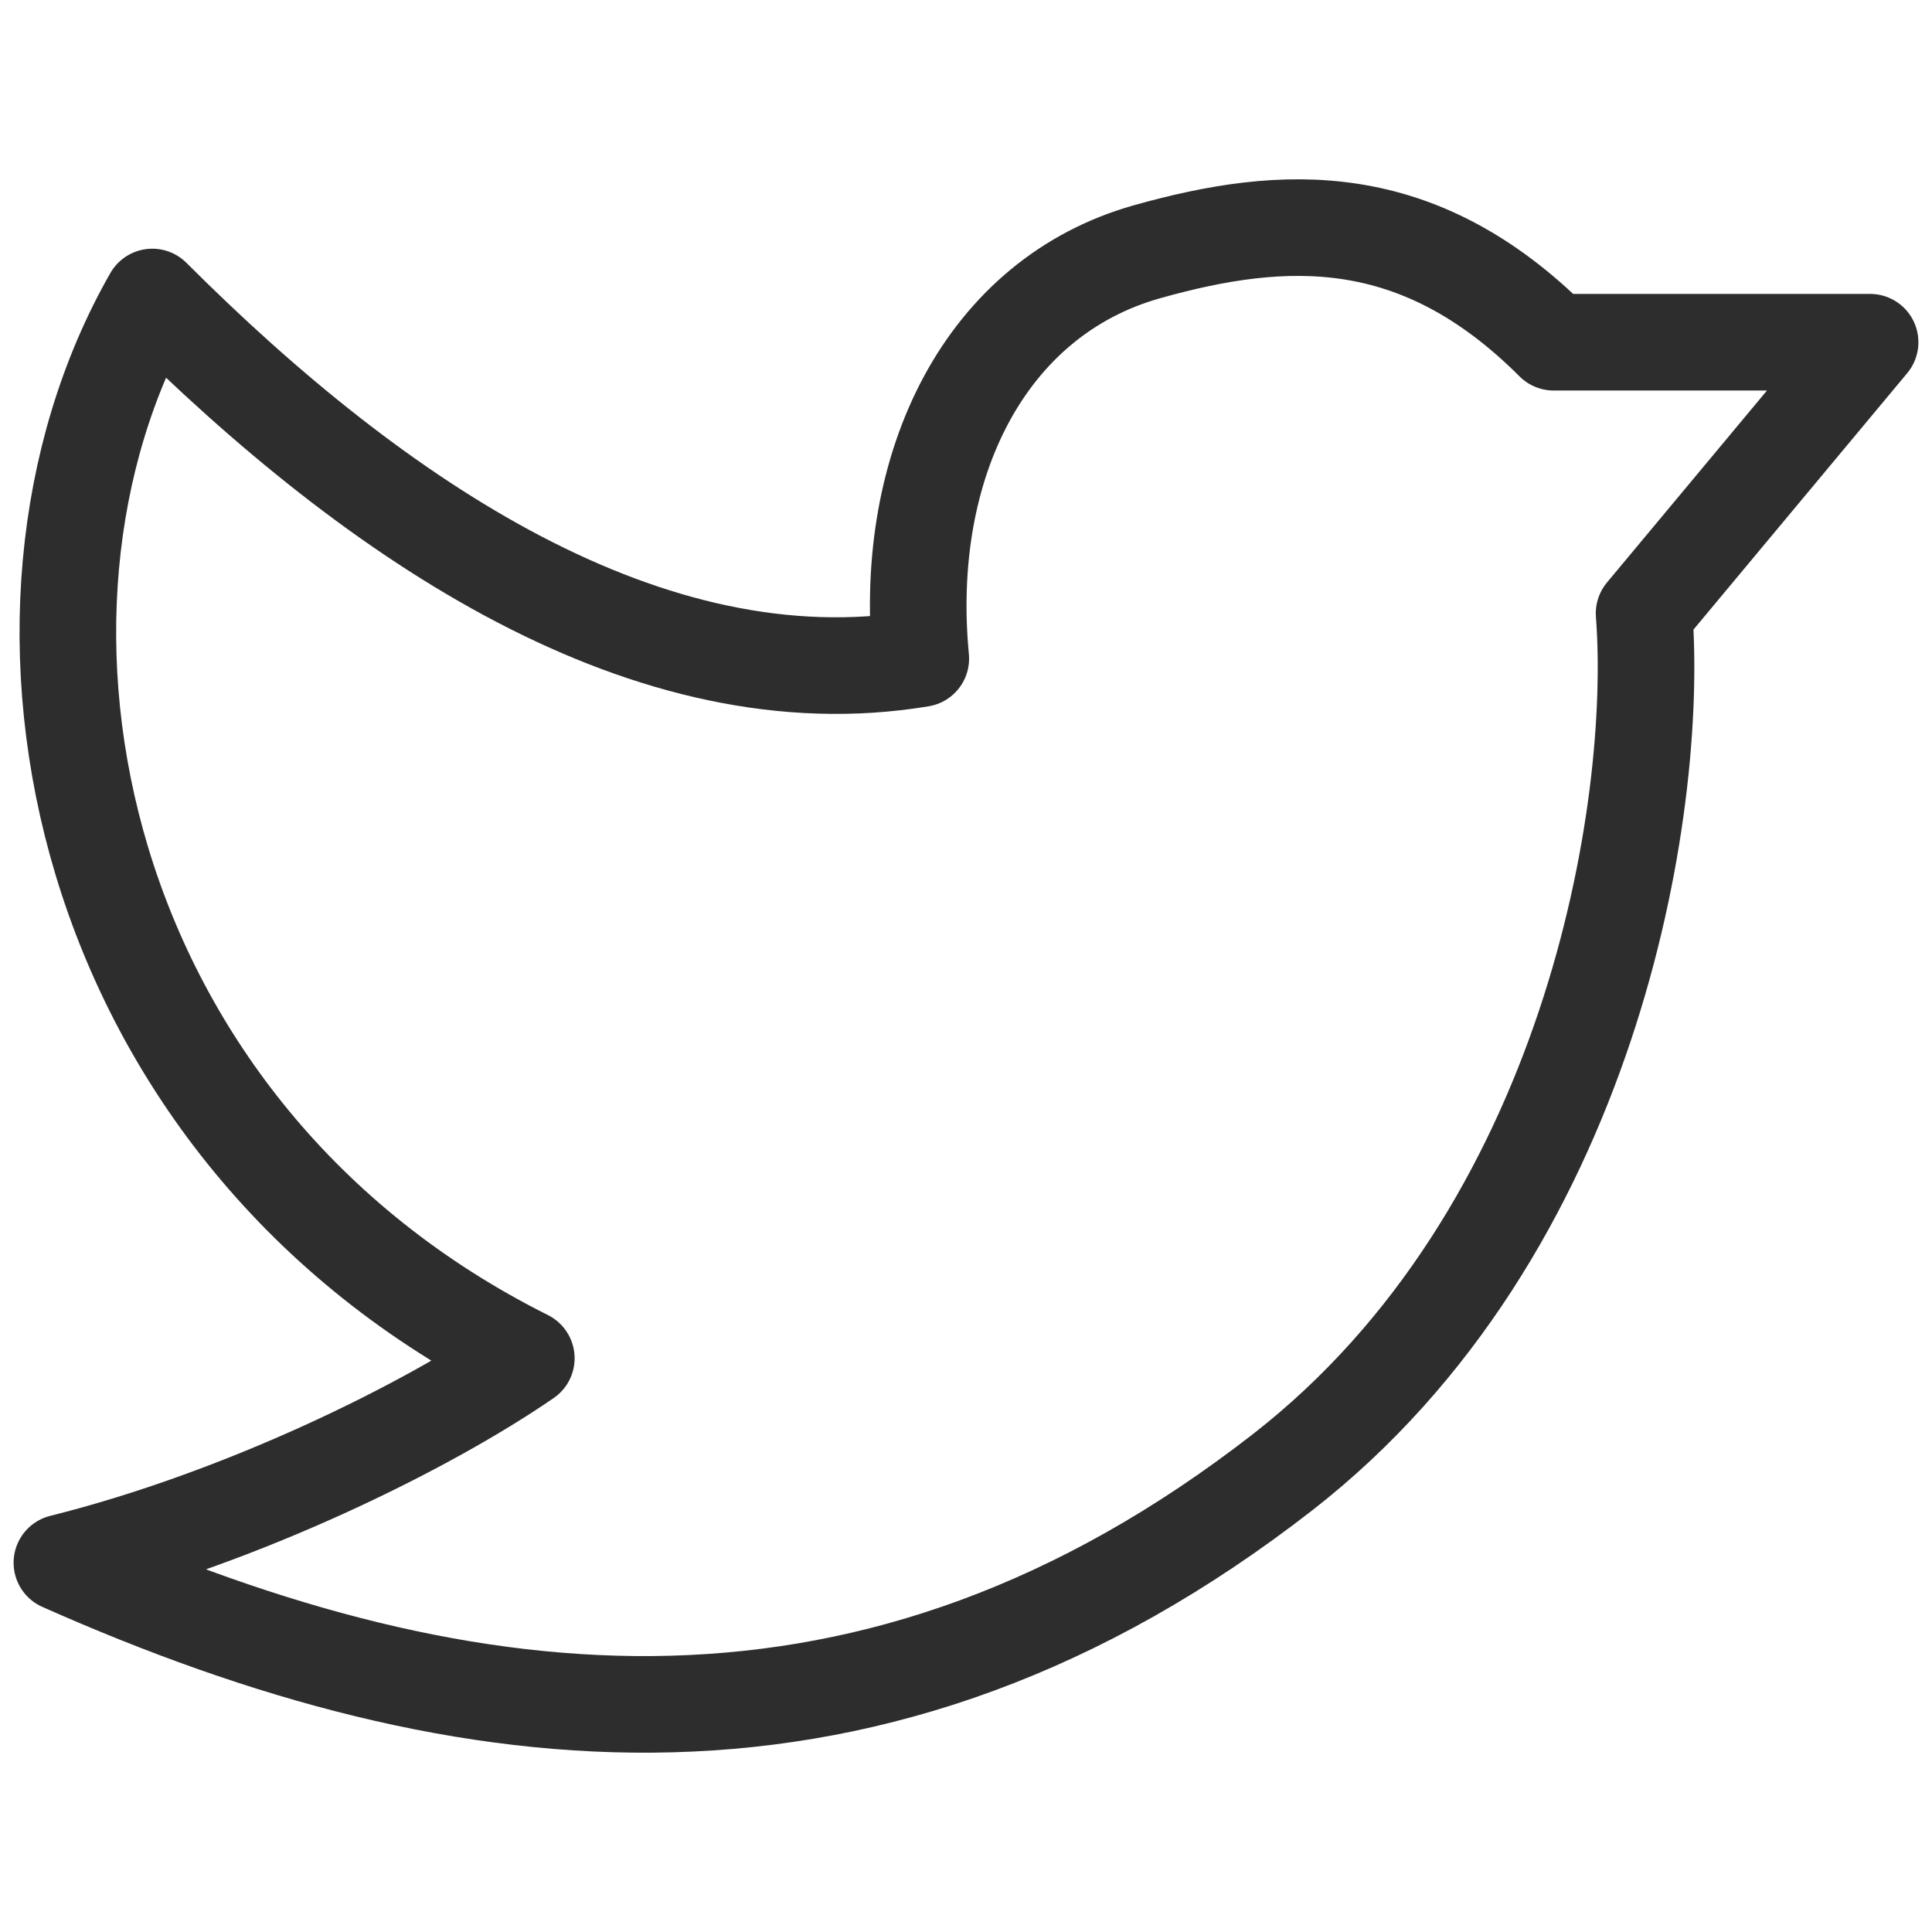
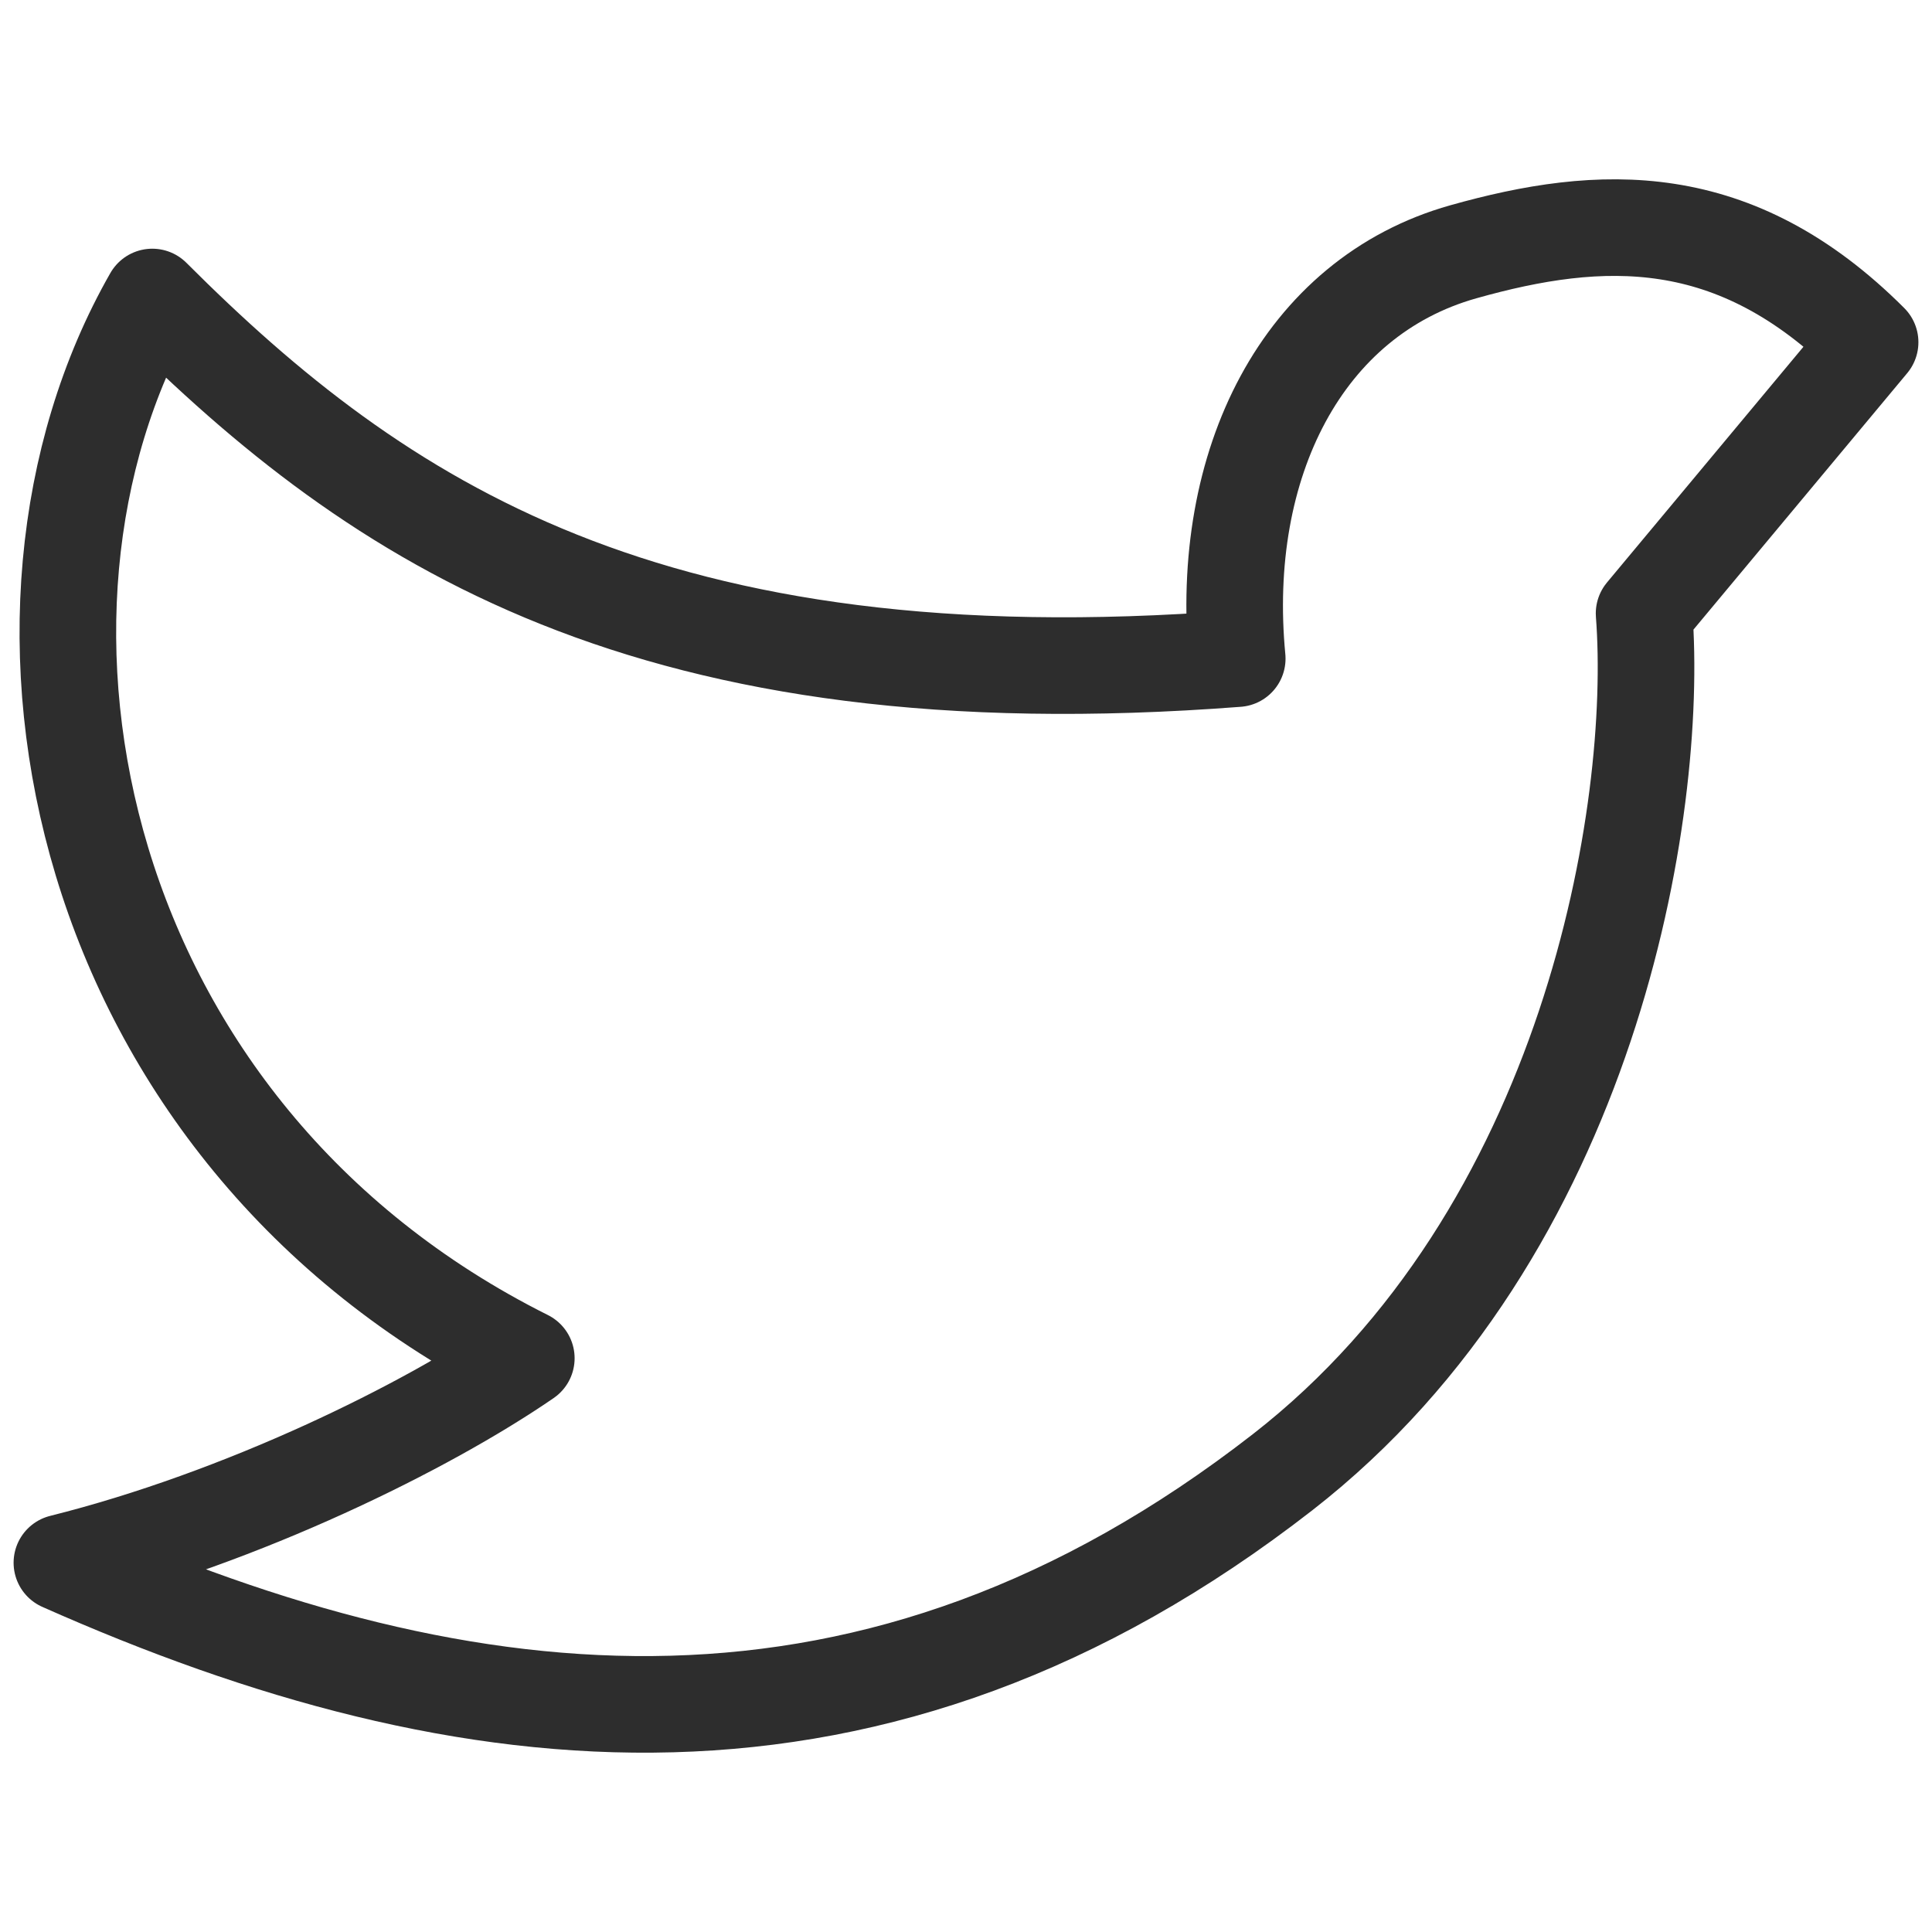
<svg xmlns="http://www.w3.org/2000/svg" version="1.1" id="Layer_1" x="0px" y="0px" width="800px" height="800px" viewBox="0 0 800 800" enable-background="new 0 0 800 800" xml:space="preserve">
-   <path fill="none" stroke="#2D2D2D" stroke-width="40" stroke-linecap="round" stroke-linejoin="round" d="M63.063,122.982  c-74.87,131.021-32.312,345.843,154.871,439.443c-41.468,28.522-117.43,65.952-192.304,84.668  c168.467,74.877,336.933,93.596,505.401-37.434c127.858-99.443,155.988-274.538,149.748-355.652l93.592-112.3H643.34  c-56.154-56.167-111.491-53.485-168.465-37.439c-66.492,18.726-101.332,87.711-93.594,168.457  C268.971,291.436,156.659,216.566,63.063,122.982z" />
+   <path fill="none" stroke="#2D2D2D" stroke-width="40" stroke-linecap="round" stroke-linejoin="round" d="M63.063,122.982  c-74.87,131.021-32.312,345.843,154.871,439.443c-41.468,28.522-117.43,65.952-192.304,84.668  c168.467,74.877,336.933,93.596,505.401-37.434c127.858-99.443,155.988-274.538,149.748-355.652l93.592-112.3c-56.154-56.167-111.491-53.485-168.465-37.439c-66.492,18.726-101.332,87.711-93.594,168.457  C268.971,291.436,156.659,216.566,63.063,122.982z" />
</svg>